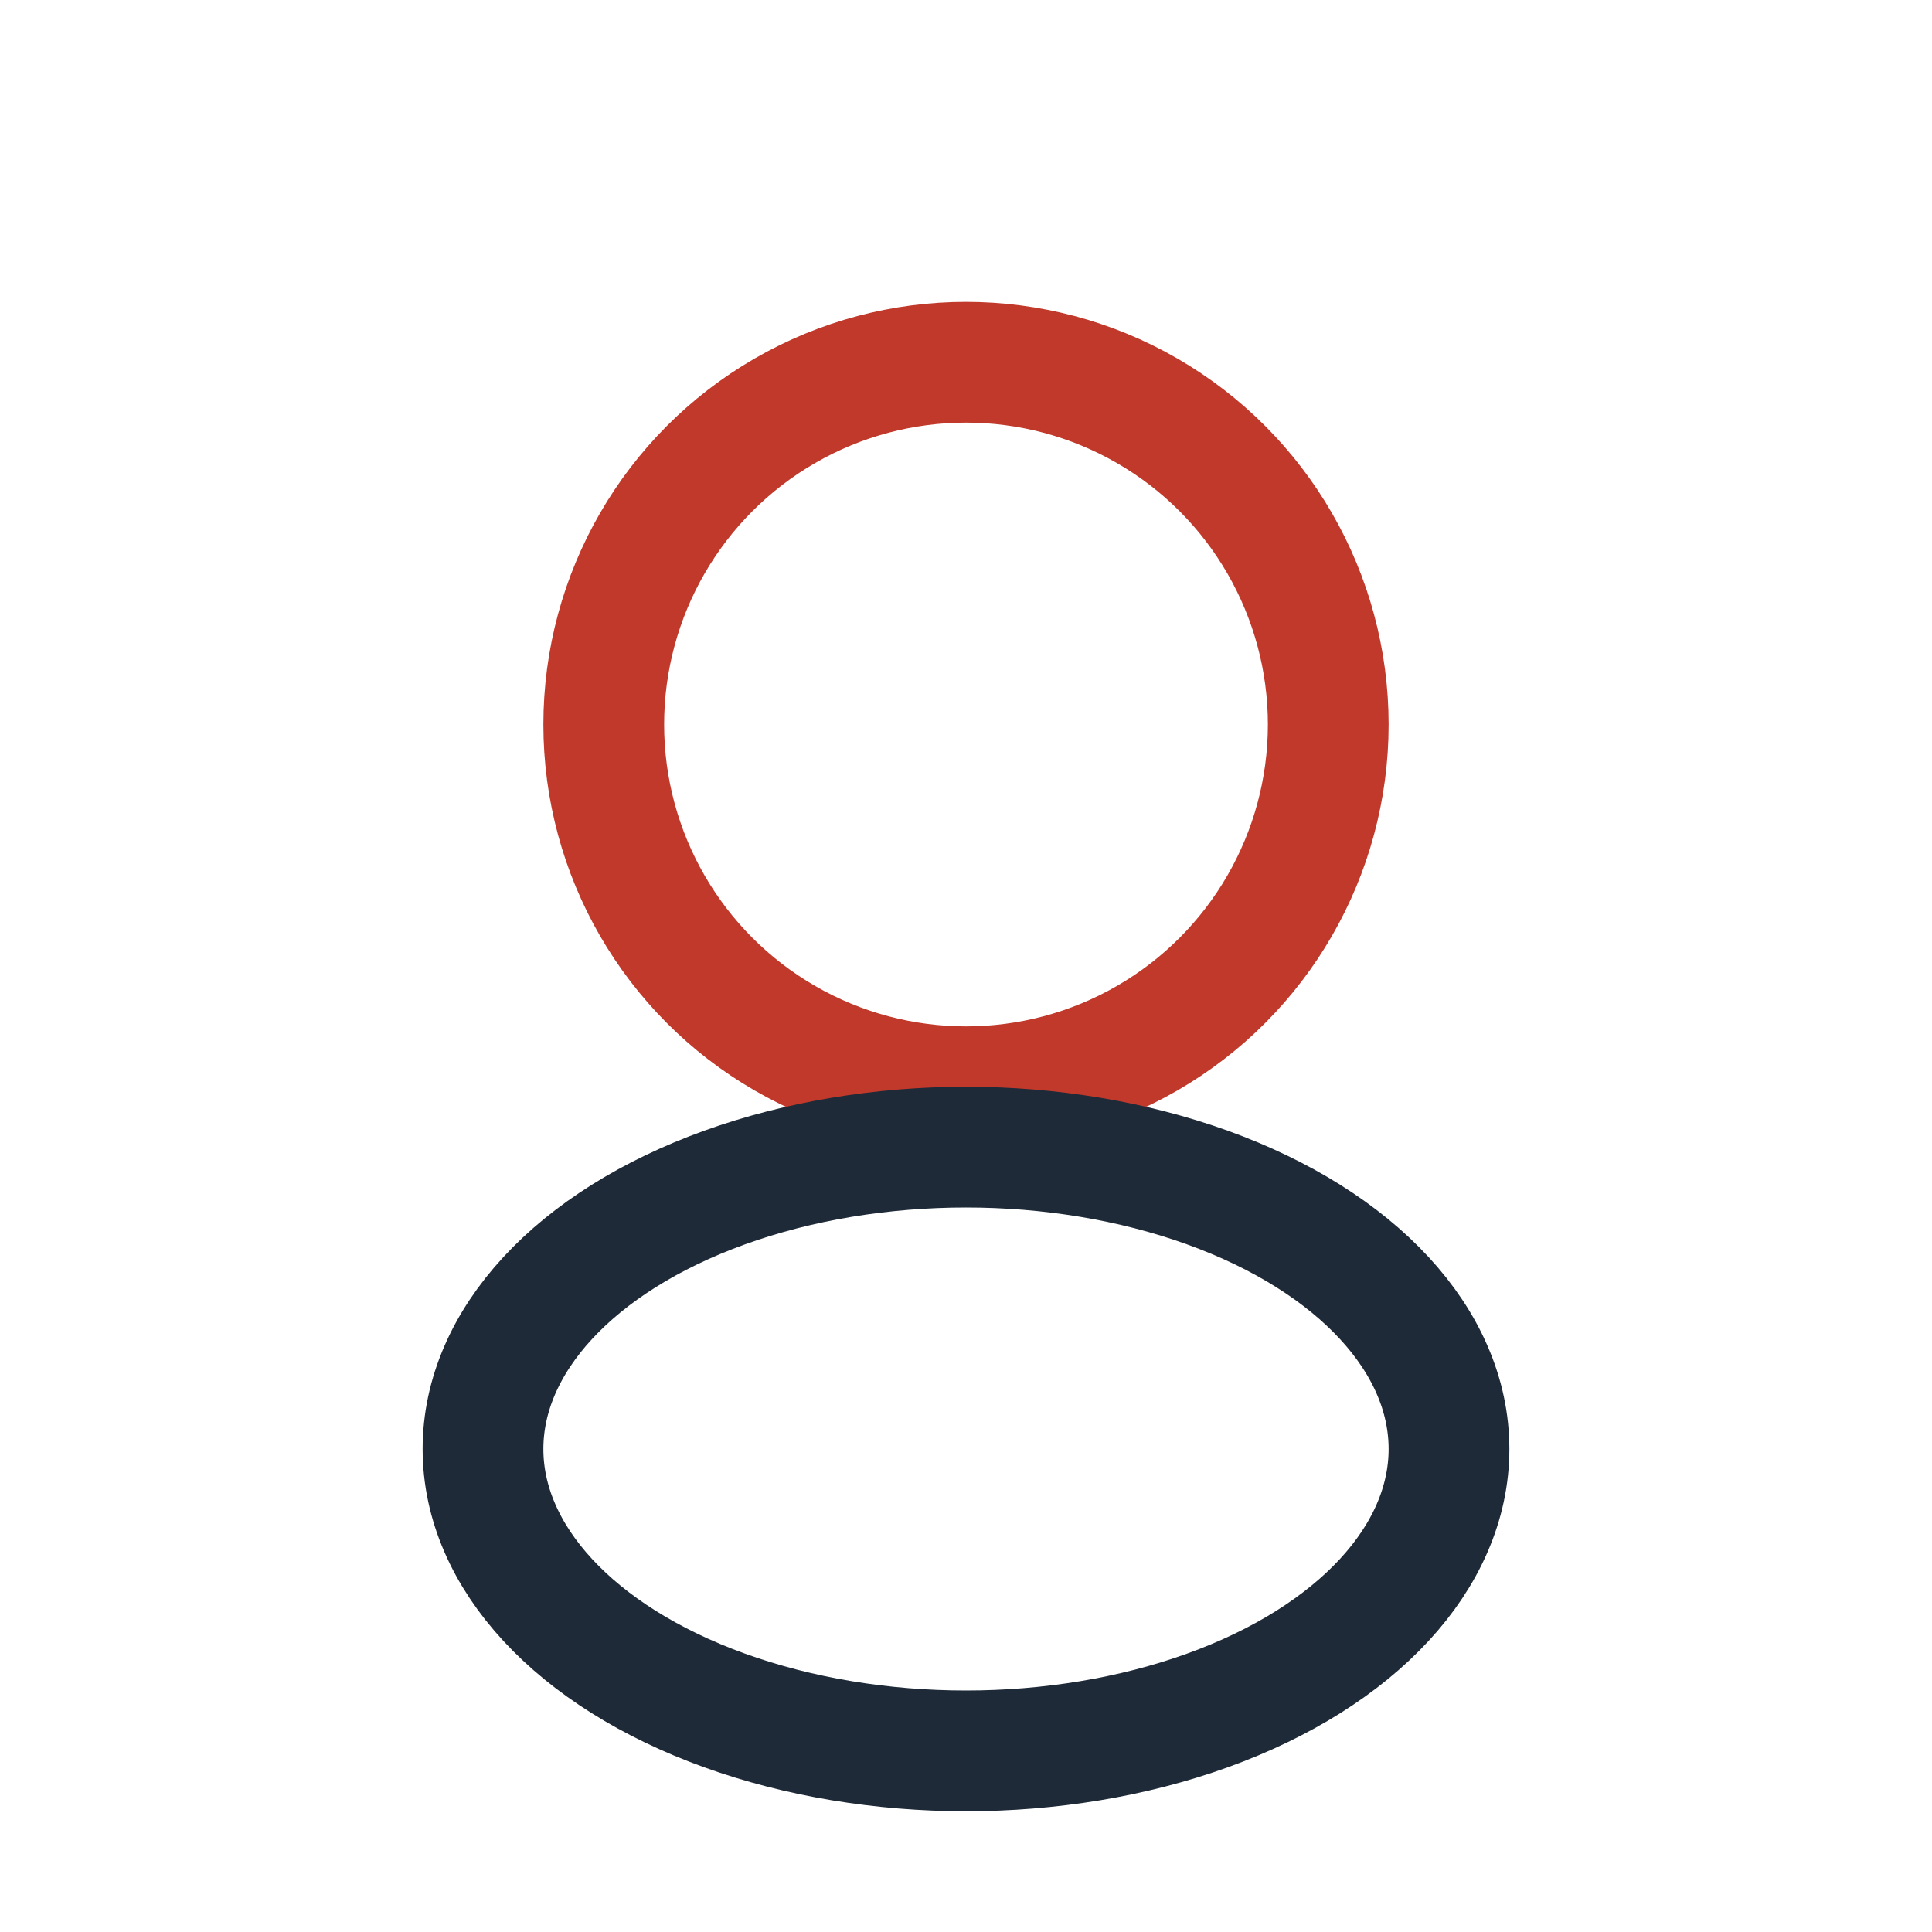
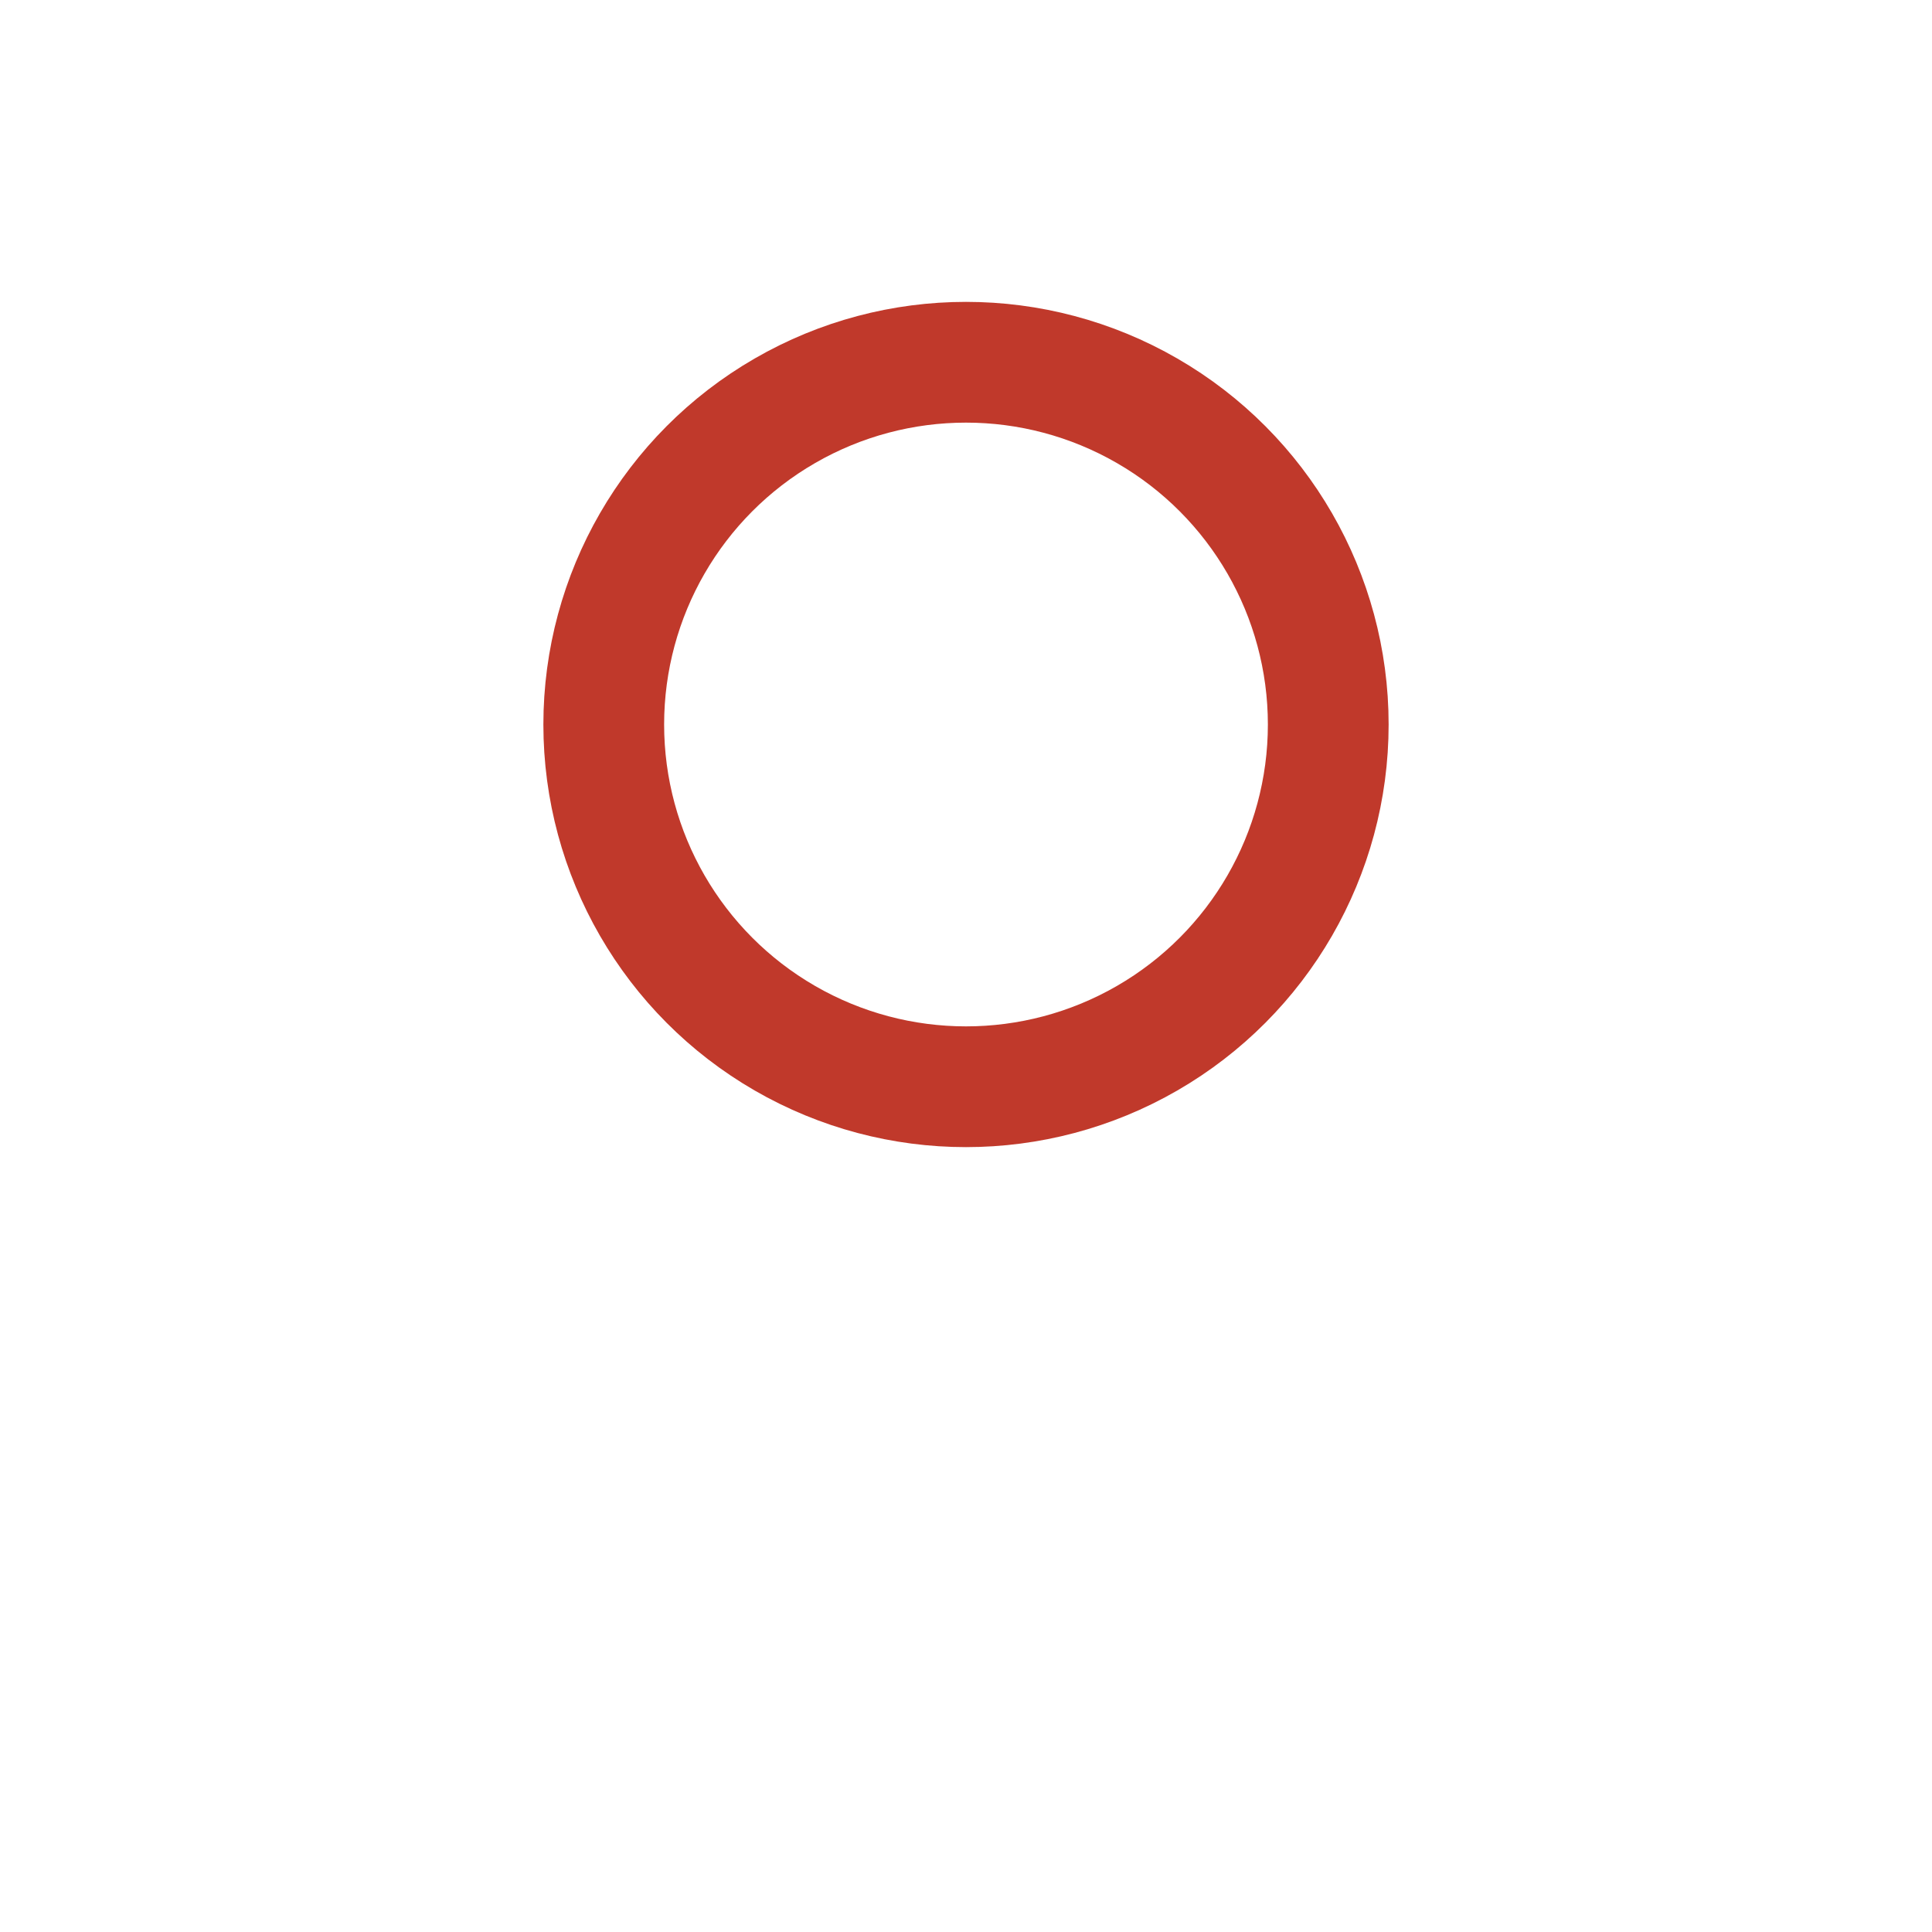
<svg xmlns="http://www.w3.org/2000/svg" width="32" height="32" viewBox="0 0 32 32">
  <circle cx="16" cy="12" r="6" fill="none" stroke="#C0392B" stroke-width="2" />
-   <ellipse cx="16" cy="24" rx="8" ry="5" fill="none" stroke="#1E2A38" stroke-width="2" />
</svg>